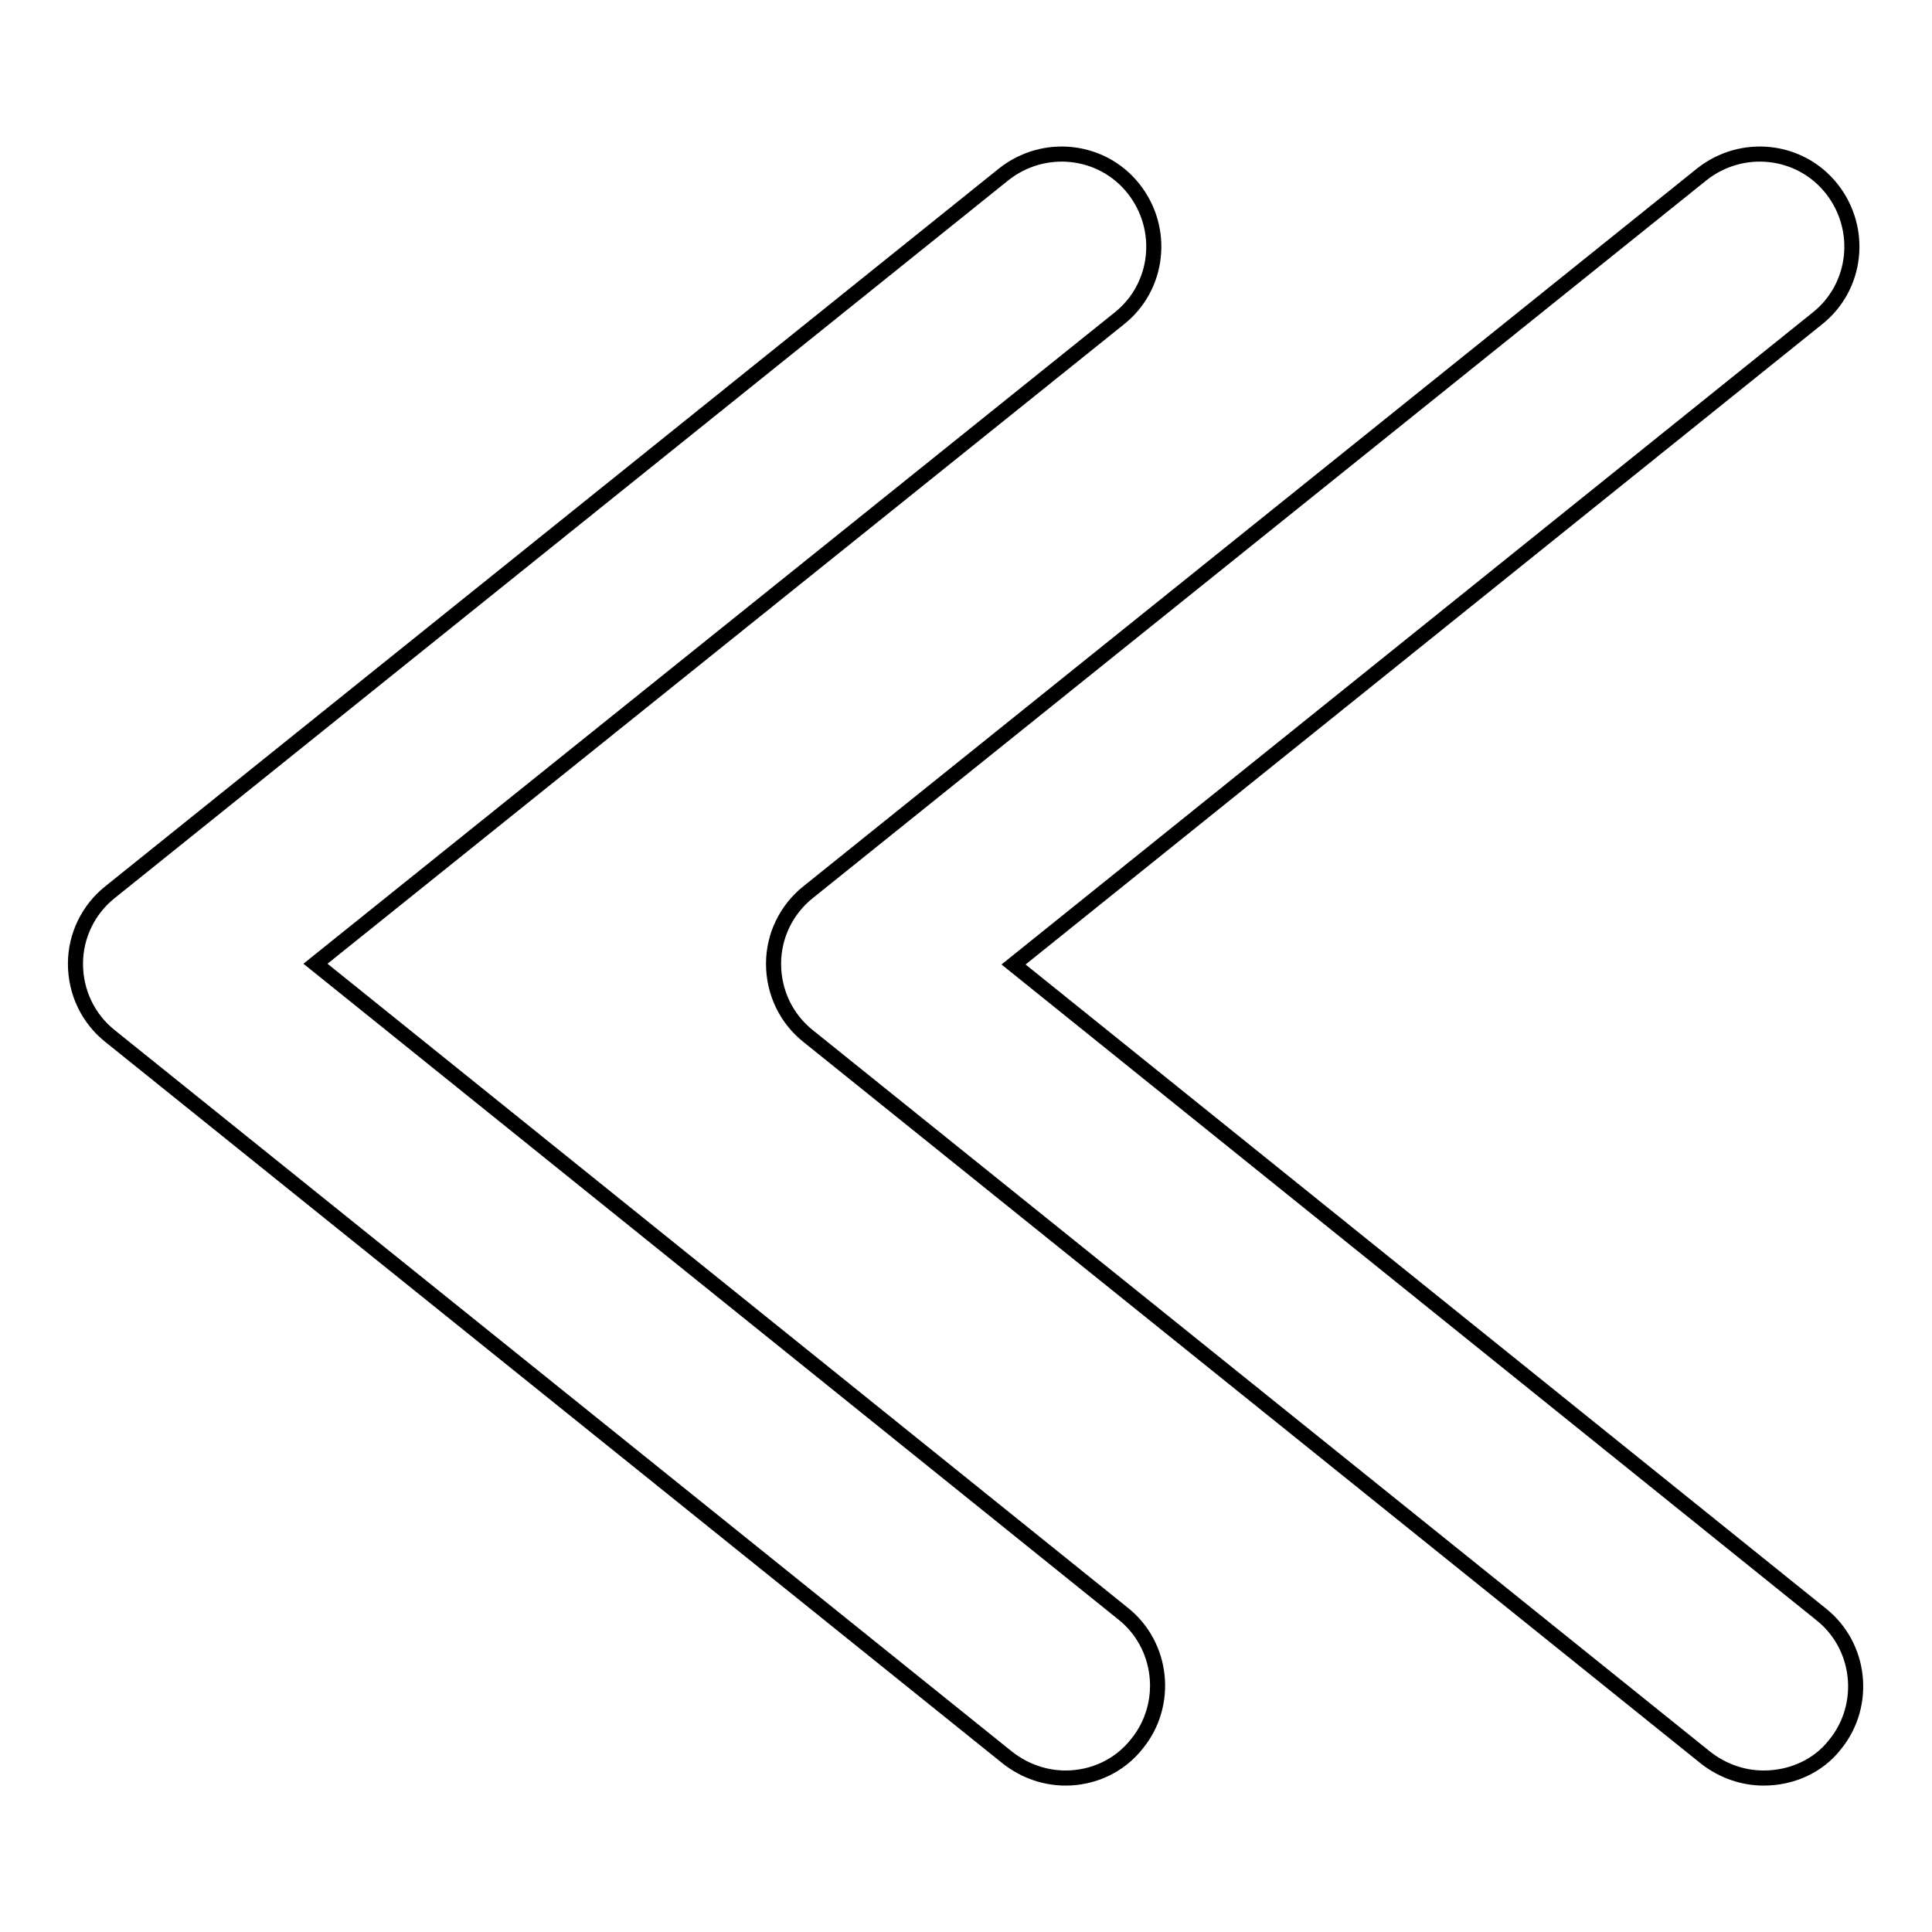
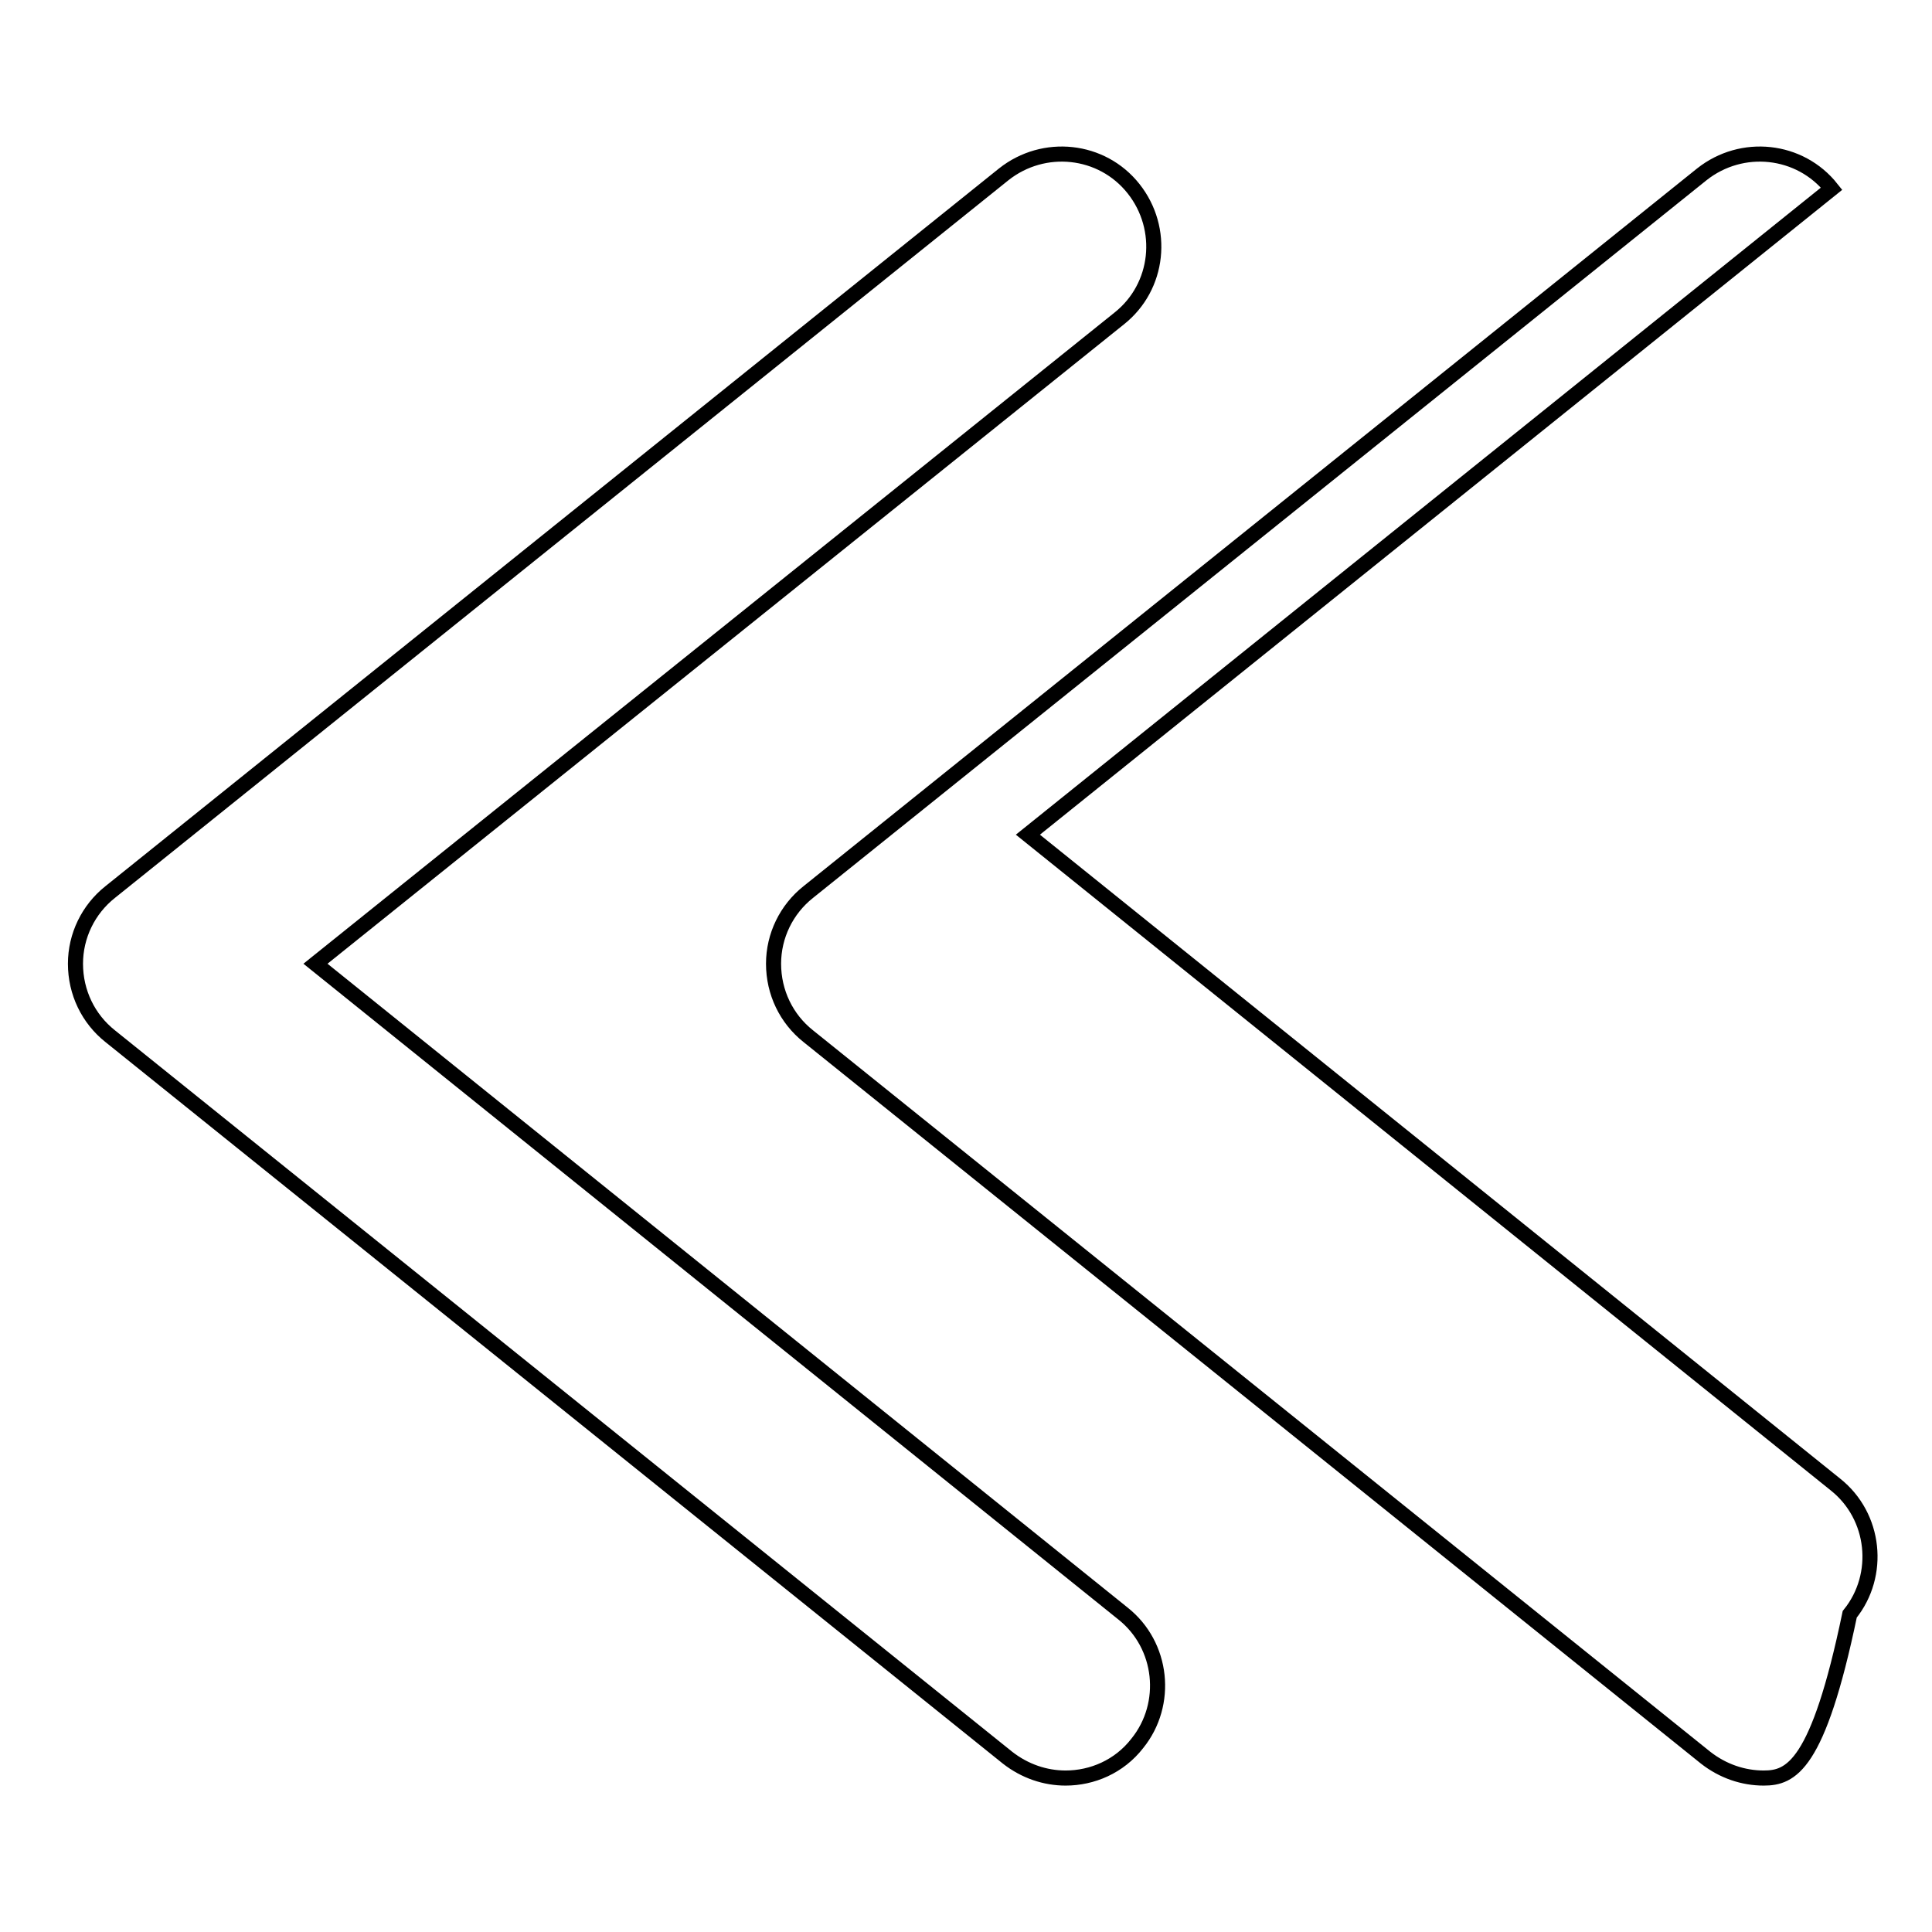
<svg xmlns="http://www.w3.org/2000/svg" version="1.1" x="0px" y="0px" viewBox="0 0 256 256" enable-background="new 0 0 256 256" xml:space="preserve">
  <g>
-     <path stroke-width="2" fill-opacity="0" stroke="#000000" d="M141.2,235.6c-2.7,0-5.4-0.9-7.7-2.7L14.6,137.3c-2.9-2.3-4.6-5.8-4.6-9.6c0-3.7,1.7-7.2,4.6-9.5L133,23.1 c5.3-4.2,13-3.4,17.2,1.9c4.2,5.3,3.4,13-1.9,17.2L41.8,127.7l107,86.1c5.3,4.2,6.1,12,1.9,17.2 C148.3,234.1,144.7,235.6,141.2,235.6z M233.7,235.6c-2.7,0-5.4-0.9-7.7-2.7l-118.9-95.6c-2.9-2.3-4.6-5.8-4.6-9.6 c0-3.7,1.7-7.2,4.6-9.5l118.4-95.1c5.3-4.2,13-3.4,17.2,1.9c4.2,5.3,3.4,13-1.9,17.2l-106.5,85.6l107,86.1c5.3,4.2,6.1,12,1.9,17.2 C240.9,234.1,237.3,235.6,233.7,235.6z" />
+     <path stroke-width="2" fill-opacity="0" stroke="#000000" d="M141.2,235.6c-2.7,0-5.4-0.9-7.7-2.7L14.6,137.3c-2.9-2.3-4.6-5.8-4.6-9.6c0-3.7,1.7-7.2,4.6-9.5L133,23.1 c5.3-4.2,13-3.4,17.2,1.9c4.2,5.3,3.4,13-1.9,17.2L41.8,127.7l107,86.1c5.3,4.2,6.1,12,1.9,17.2 C148.3,234.1,144.7,235.6,141.2,235.6z M233.7,235.6c-2.7,0-5.4-0.9-7.7-2.7l-118.9-95.6c-2.9-2.3-4.6-5.8-4.6-9.6 c0-3.7,1.7-7.2,4.6-9.5l118.4-95.1c5.3-4.2,13-3.4,17.2,1.9l-106.5,85.6l107,86.1c5.3,4.2,6.1,12,1.9,17.2 C240.9,234.1,237.3,235.6,233.7,235.6z" />
  </g>
</svg>